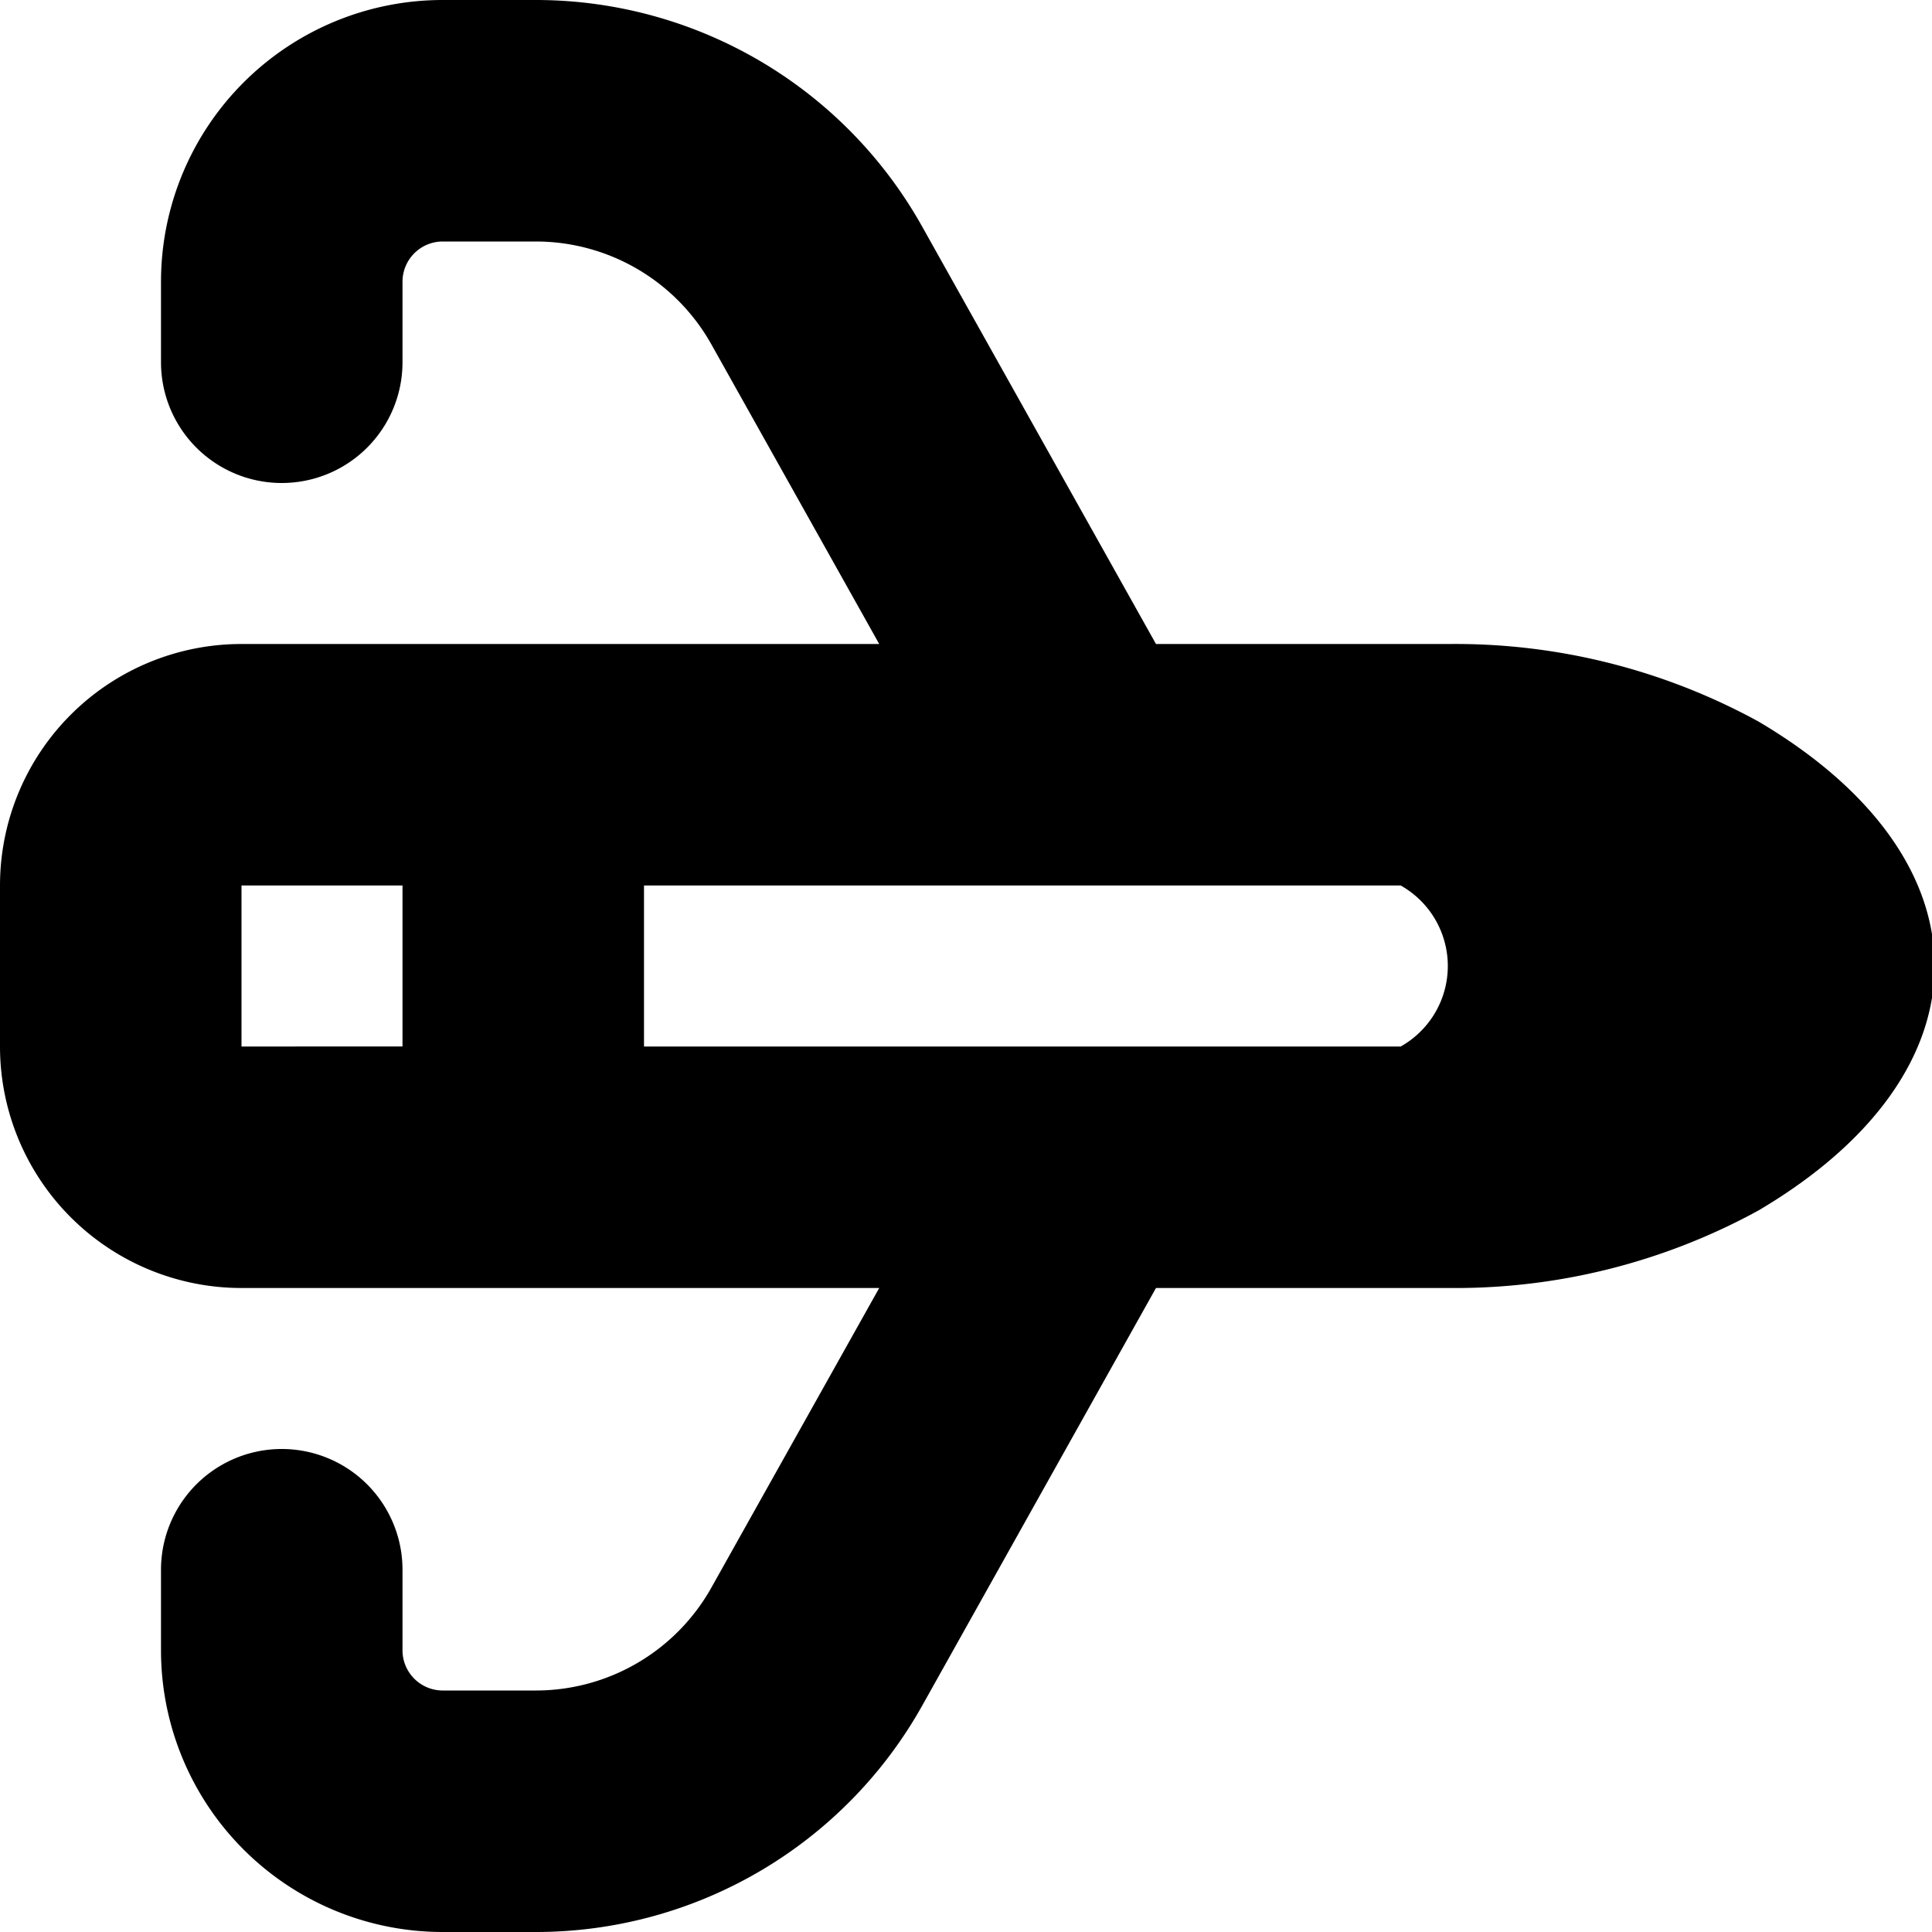
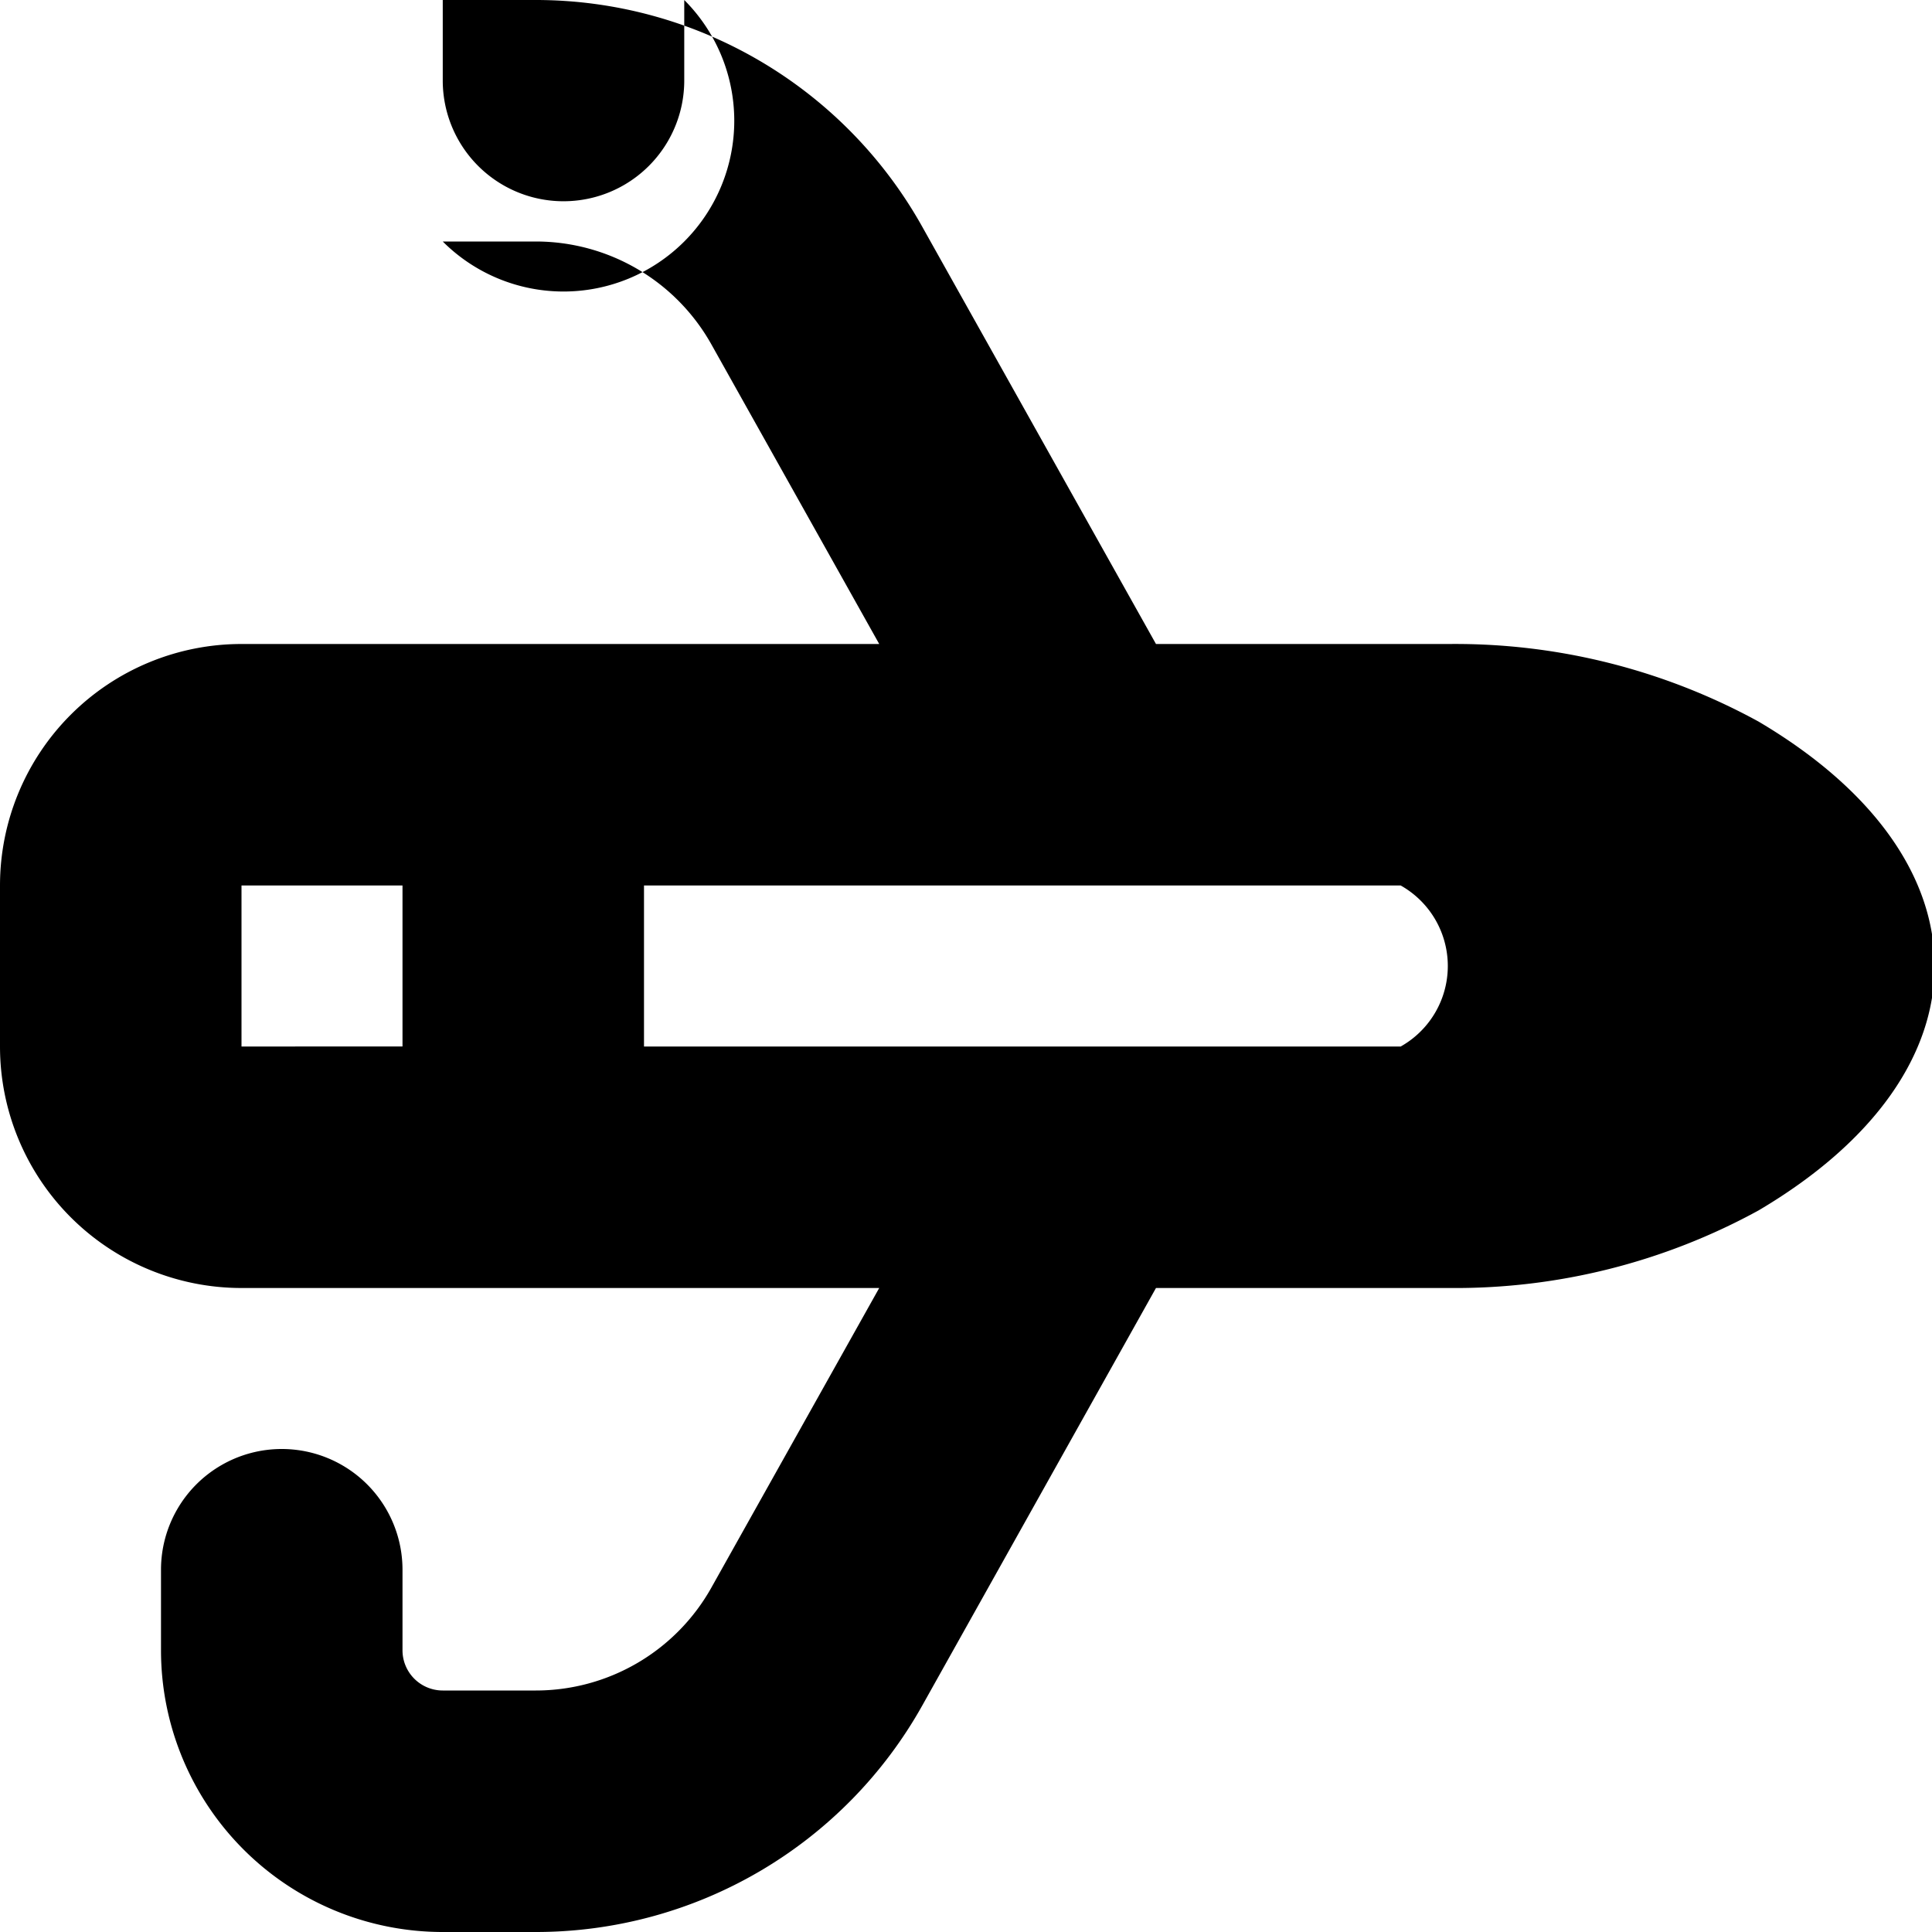
<svg xmlns="http://www.w3.org/2000/svg" id="Layer_1" data-name="Layer 1" viewBox="0 0 24 24" width="512" height="512">
-   <path d="M21.846,8.964A7.839,7.839,0,0,0,18.006,8H14.36L11.454,2.812A5.5,5.5,0,0,0,6.656,0H5.5A3.5,3.5,0,0,0,2,3.5v1a1.5,1.5,0,0,0,3,0v-1A.5.5,0,0,1,5.5,3H6.656A2.5,2.5,0,0,1,8.837,4.278L10.922,8H3a3,3,0,0,0-3,3v2a3,3,0,0,0,3,3h7.922L8.837,19.722A2.5,2.5,0,0,1,6.656,21H5.5a.5.5,0,0,1-.5-.5v-1a1.5,1.5,0,0,0-3,0v1A3.5,3.5,0,0,0,5.5,24H6.656a5.5,5.5,0,0,0,4.8-2.812L14.36,16h3.646a7.839,7.839,0,0,0,3.84-.964C24.76,13.314,24.762,10.688,21.846,8.964ZM8,13V11h9.4a1.147,1.147,0,0,1,0,2ZM3,11H5v2H3Z" />
+   <path d="M21.846,8.964A7.839,7.839,0,0,0,18.006,8H14.36L11.454,2.812A5.5,5.5,0,0,0,6.656,0H5.5v1a1.5,1.5,0,0,0,3,0v-1A.5.5,0,0,1,5.5,3H6.656A2.5,2.5,0,0,1,8.837,4.278L10.922,8H3a3,3,0,0,0-3,3v2a3,3,0,0,0,3,3h7.922L8.837,19.722A2.5,2.5,0,0,1,6.656,21H5.5a.5.5,0,0,1-.5-.5v-1a1.5,1.5,0,0,0-3,0v1A3.5,3.5,0,0,0,5.5,24H6.656a5.5,5.5,0,0,0,4.8-2.812L14.36,16h3.646a7.839,7.839,0,0,0,3.84-.964C24.76,13.314,24.762,10.688,21.846,8.964ZM8,13V11h9.4a1.147,1.147,0,0,1,0,2ZM3,11H5v2H3Z" />
</svg>